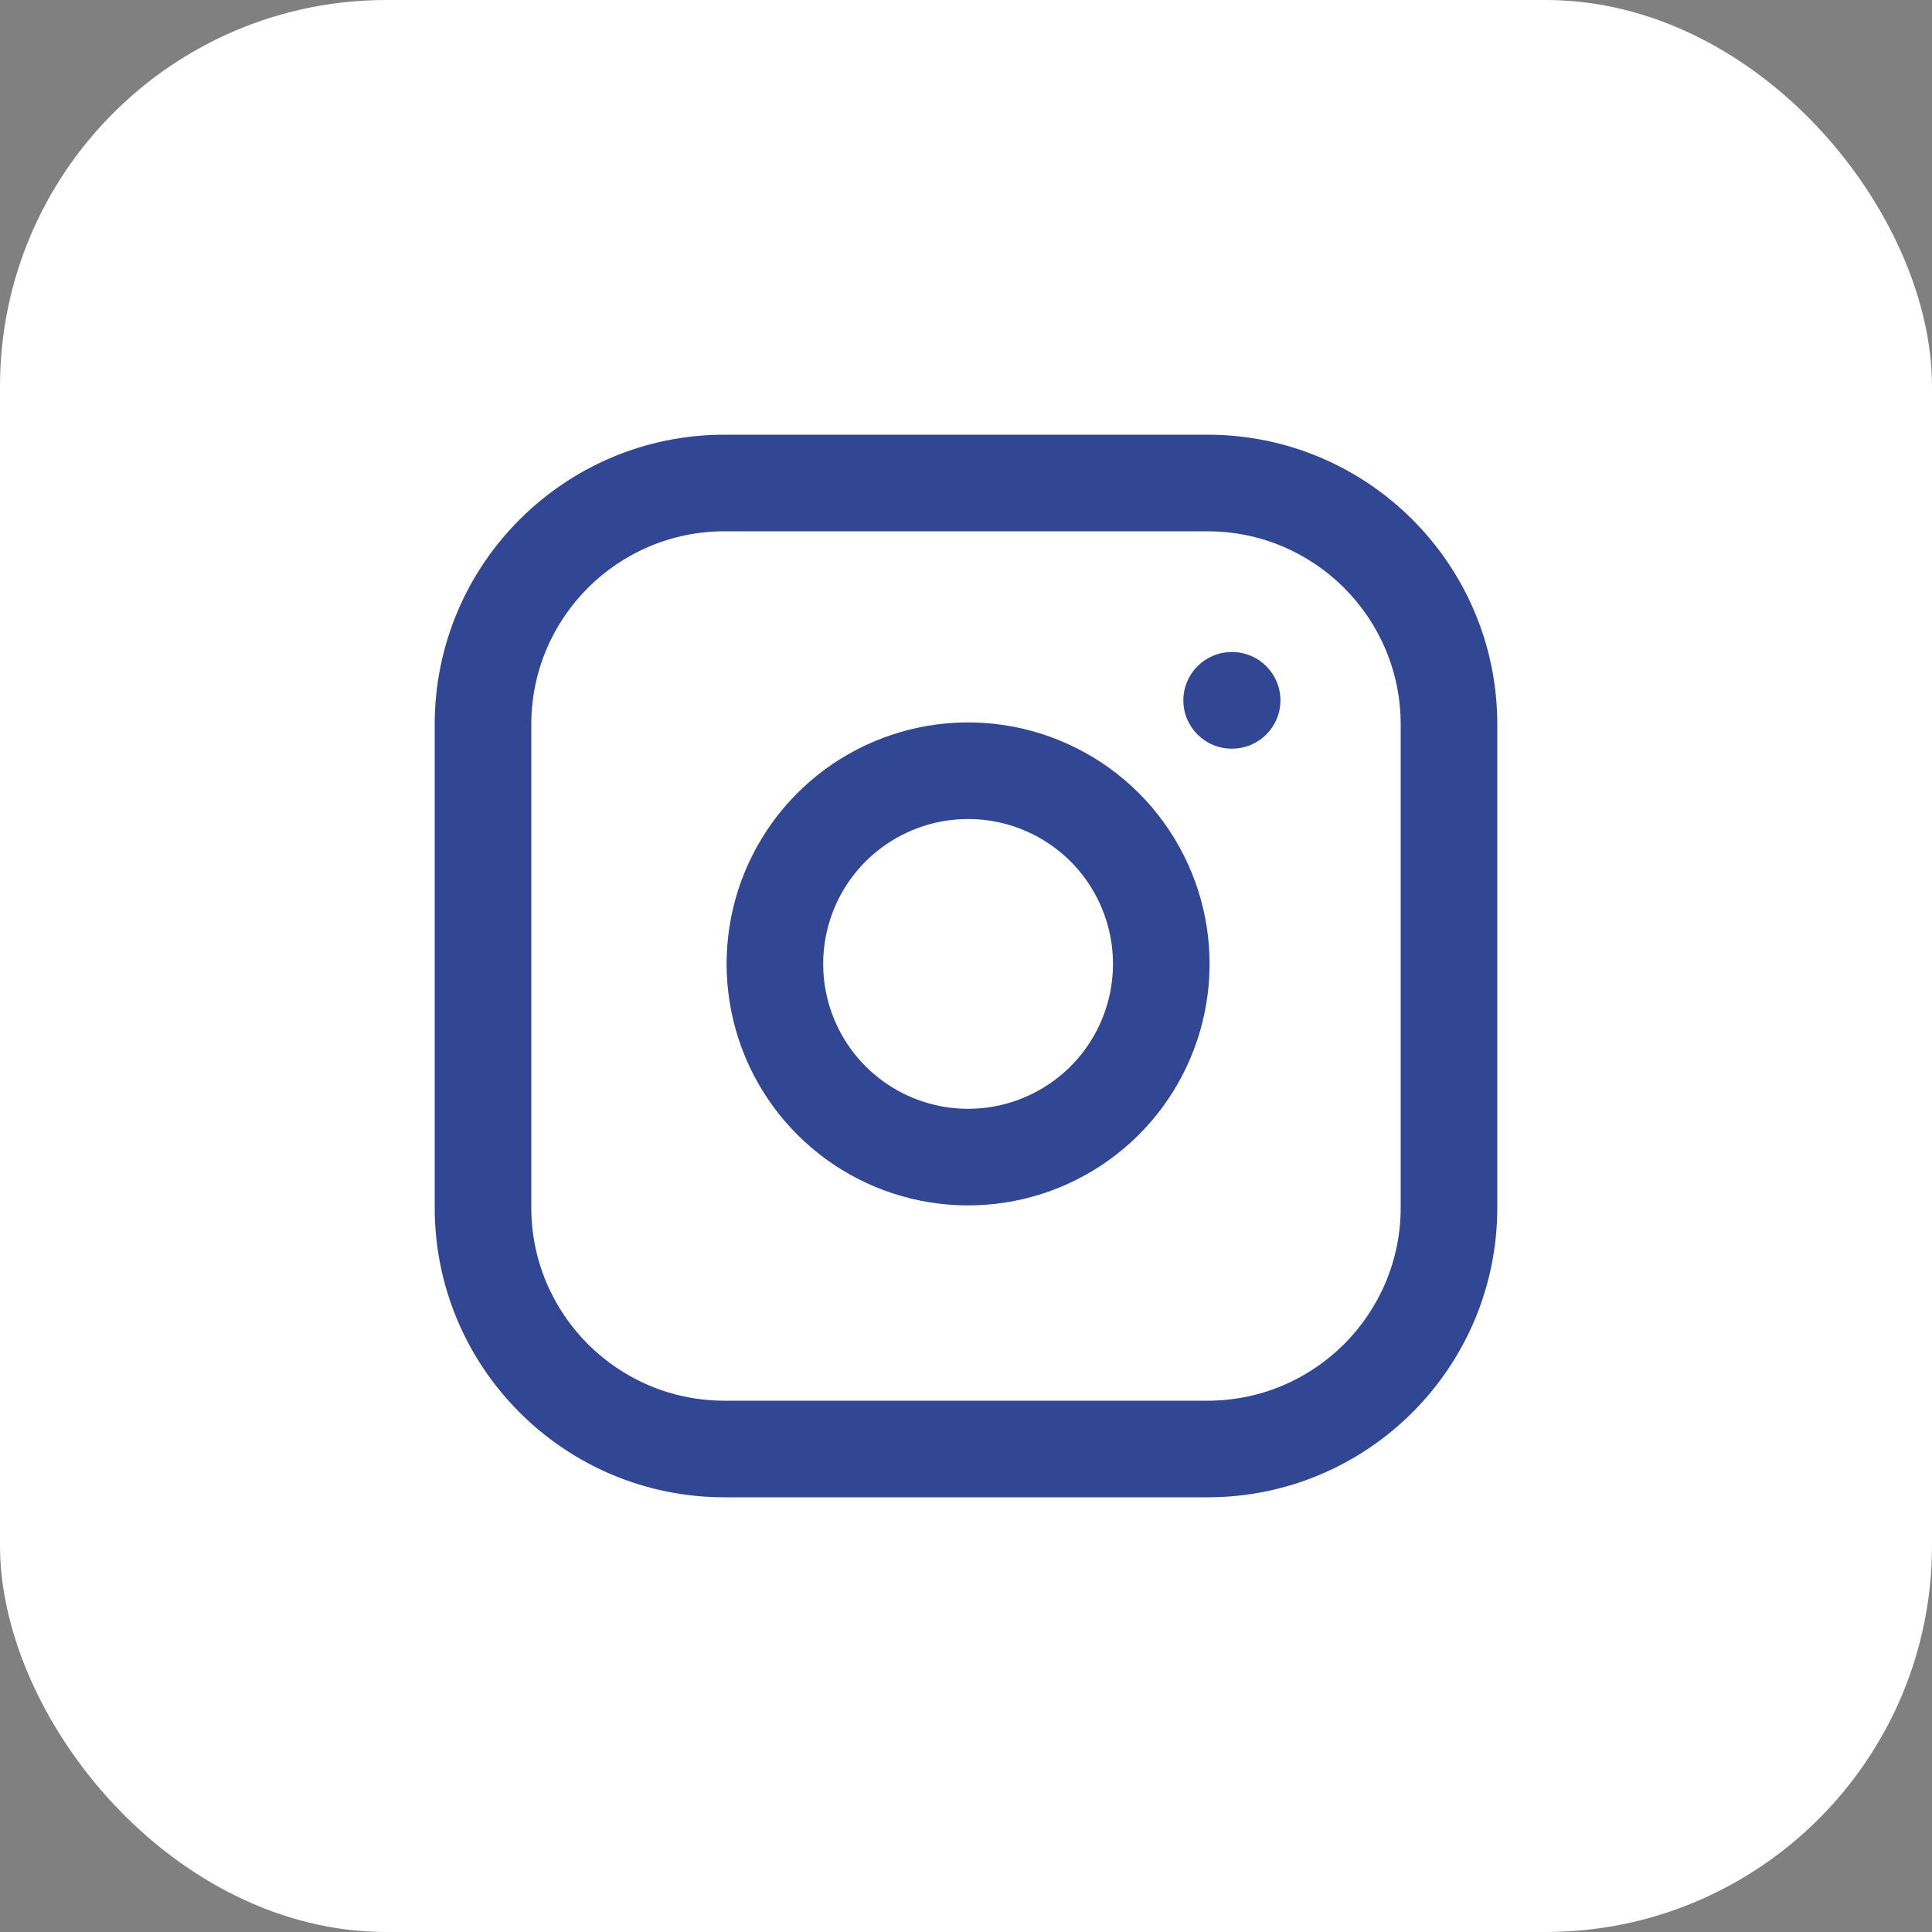
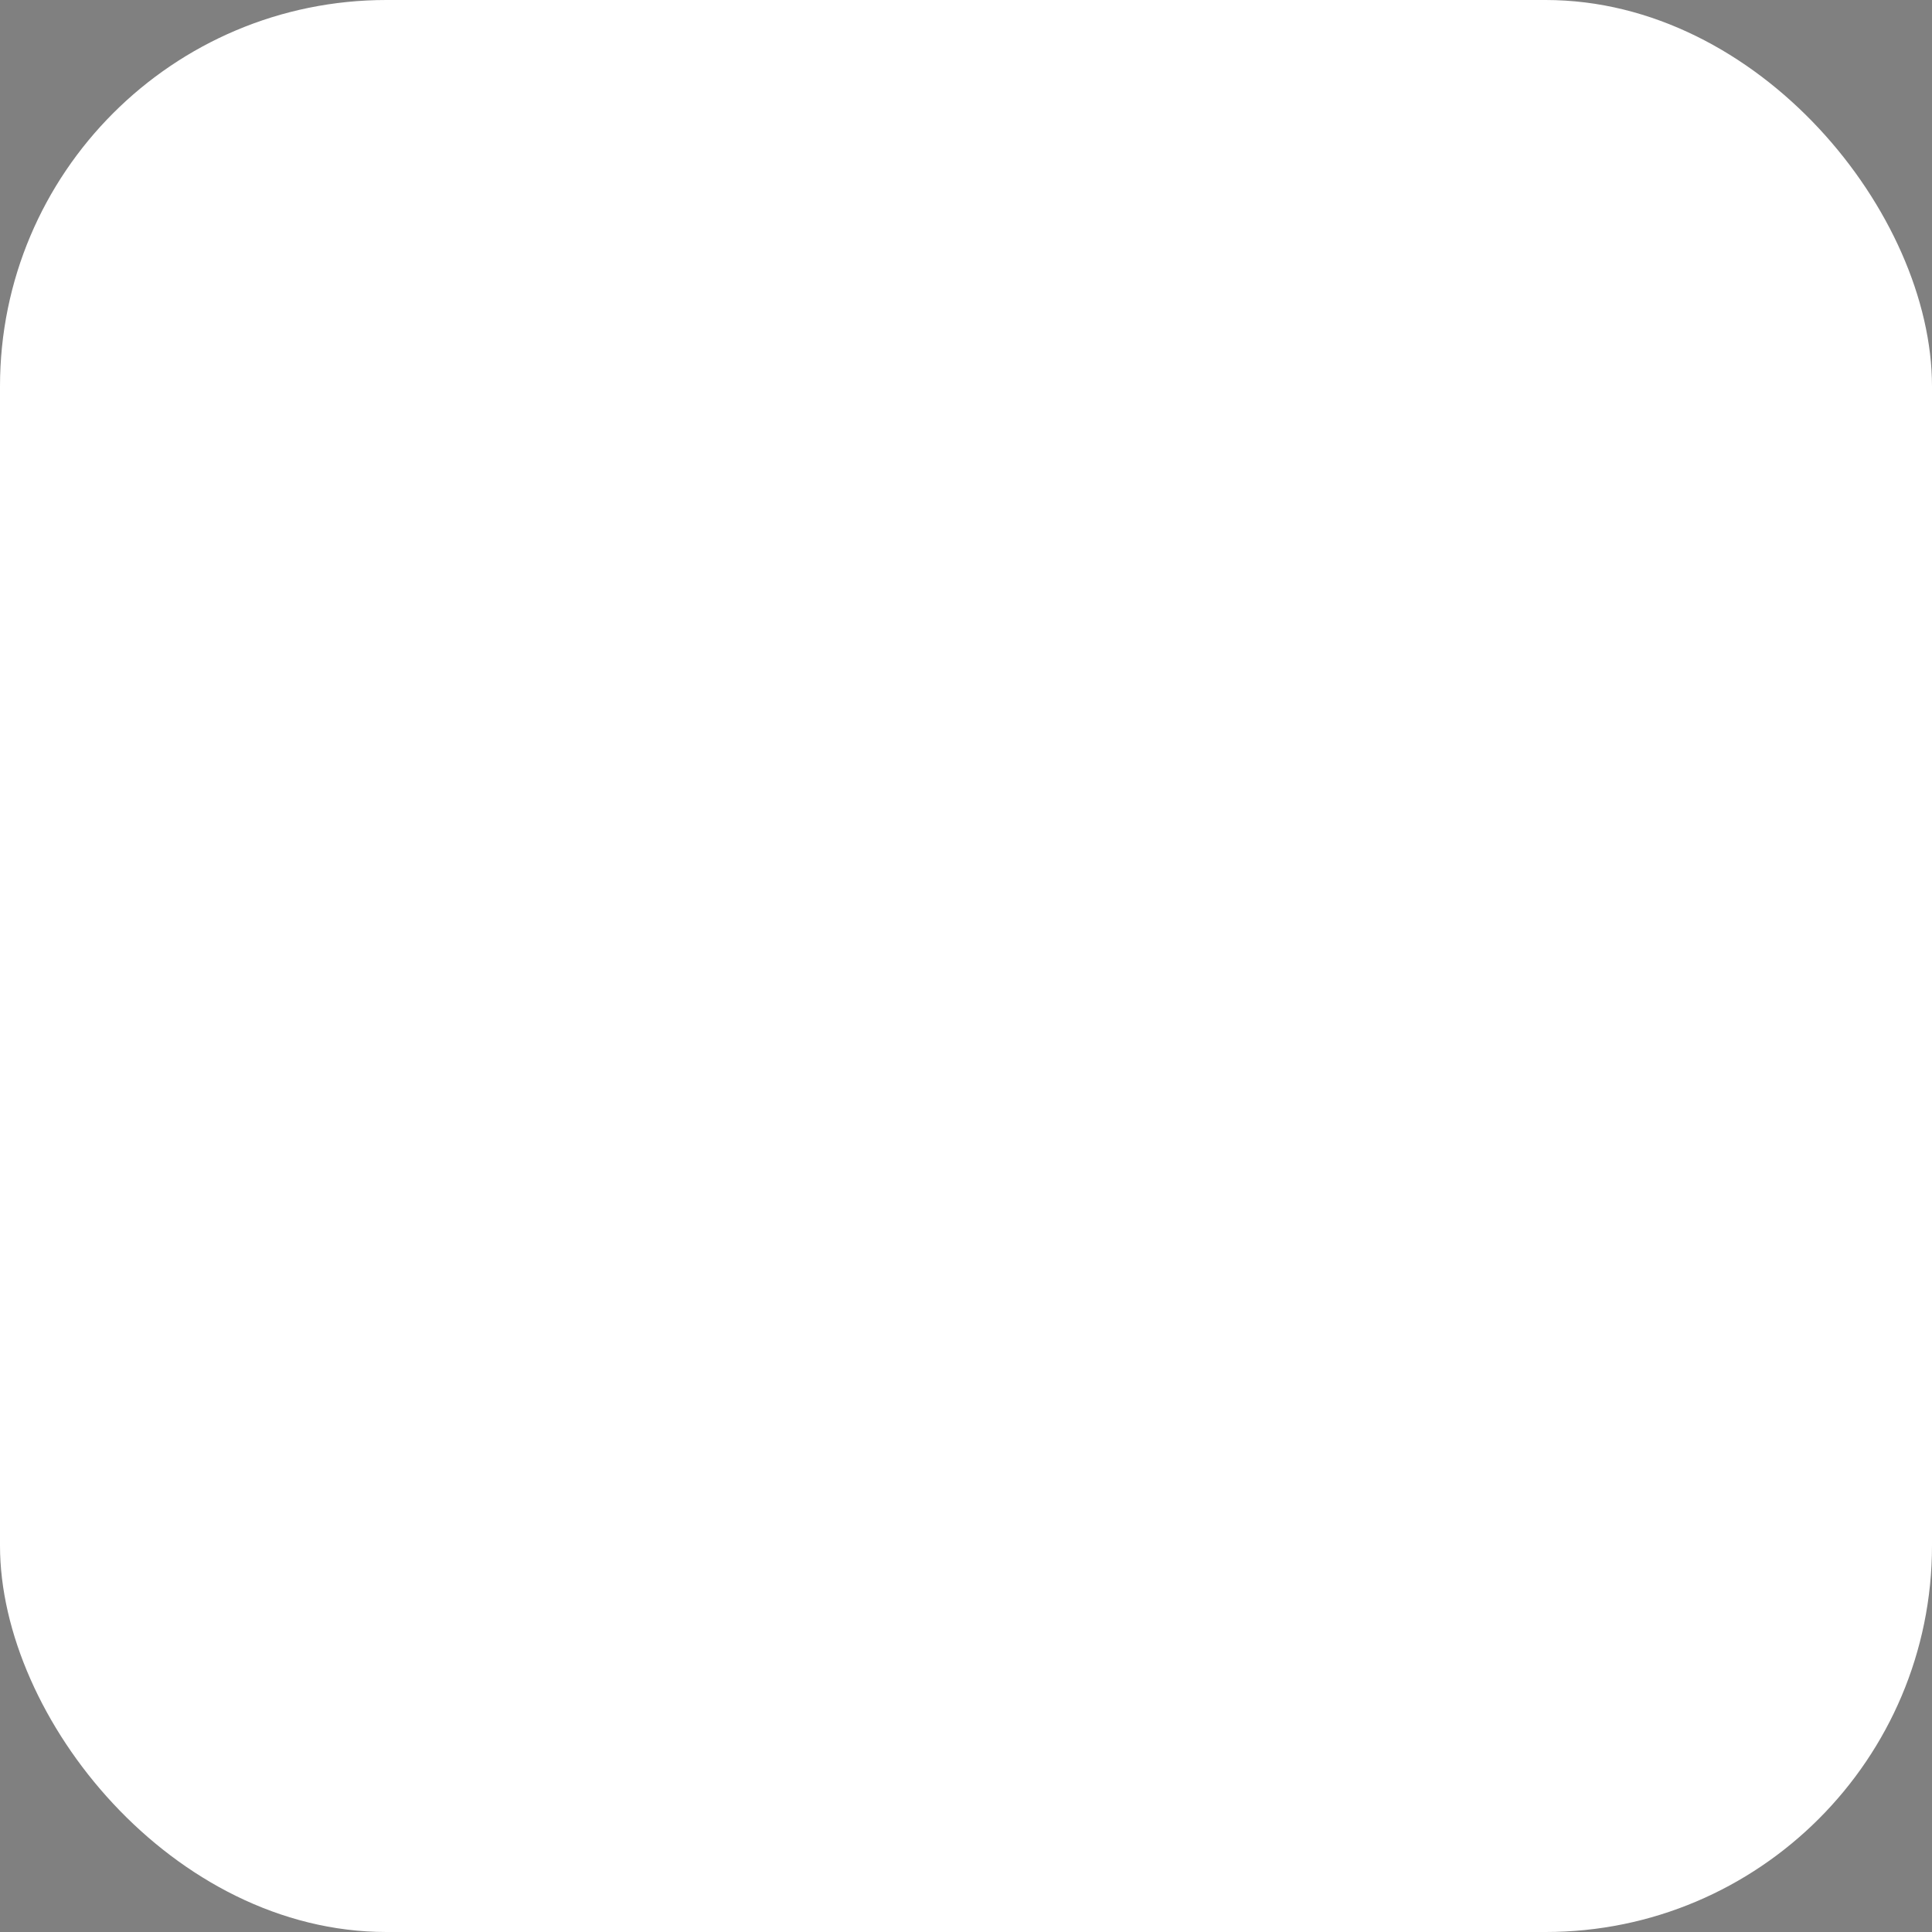
<svg xmlns="http://www.w3.org/2000/svg" width="40" height="40" viewBox="0 0 40 40" fill="none">
  <rect x="0" y="0" width="40" height="40" fill="#808080" stroke="none" />
  <rect width="40" height="40" rx="8" fill="white" />
-   <path fill-rule="evenodd" clip-rule="evenodd" d="M15 11C12.791 11 11 12.791 11 15V25C11 27.209 12.791 29 15 29H25C27.209 29 29 27.209 29 25V15C29 12.791 27.209 11 25 11H15ZM9 15C9 11.686 11.686 9 15 9H25C28.314 9 31 11.686 31 15V25C31 28.314 28.314 31 25 31H15C11.686 31 9 28.314 9 25V15ZM20.483 16.989C19.859 16.897 19.222 17.003 18.662 17.294C18.101 17.584 17.647 18.044 17.363 18.608C17.08 19.172 16.981 19.81 17.081 20.433C17.182 21.056 17.476 21.632 17.922 22.078C18.368 22.524 18.944 22.818 19.567 22.919C20.19 23.019 20.828 22.92 21.392 22.636C21.956 22.353 22.416 21.898 22.706 21.338C22.997 20.778 23.103 20.141 23.011 19.517C22.916 18.88 22.62 18.291 22.165 17.835C21.709 17.38 21.12 17.084 20.483 16.989ZM17.74 15.519C18.674 15.034 19.736 14.857 20.777 15.011C21.838 15.168 22.82 15.663 23.579 16.421C24.337 17.18 24.832 18.162 24.989 19.223C25.143 20.264 24.966 21.326 24.481 22.26C23.997 23.193 23.231 23.95 22.291 24.423C21.352 24.896 20.287 25.06 19.249 24.893C18.21 24.726 17.251 24.236 16.508 23.492C15.764 22.749 15.274 21.789 15.107 20.751C14.94 19.713 15.104 18.648 15.577 17.709C16.05 16.769 16.807 16.003 17.74 15.519ZM25.5 13.5C24.948 13.5 24.5 13.948 24.5 14.5C24.5 15.052 24.948 15.5 25.5 15.5H25.51C26.062 15.5 26.51 15.052 26.51 14.5C26.51 13.948 26.062 13.5 25.51 13.5H25.5Z" fill="#324794" />
</svg>